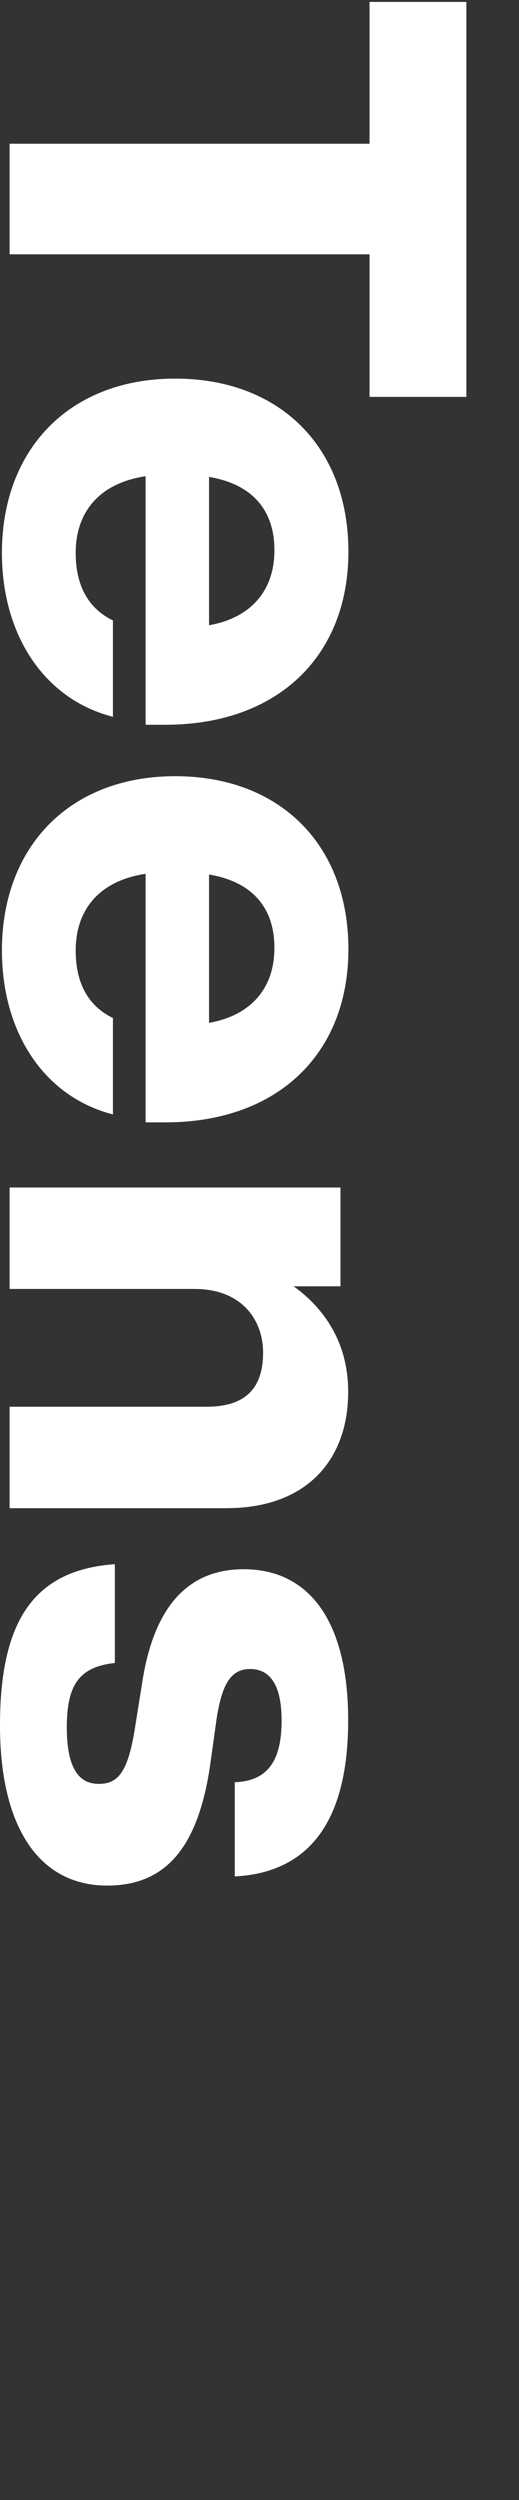
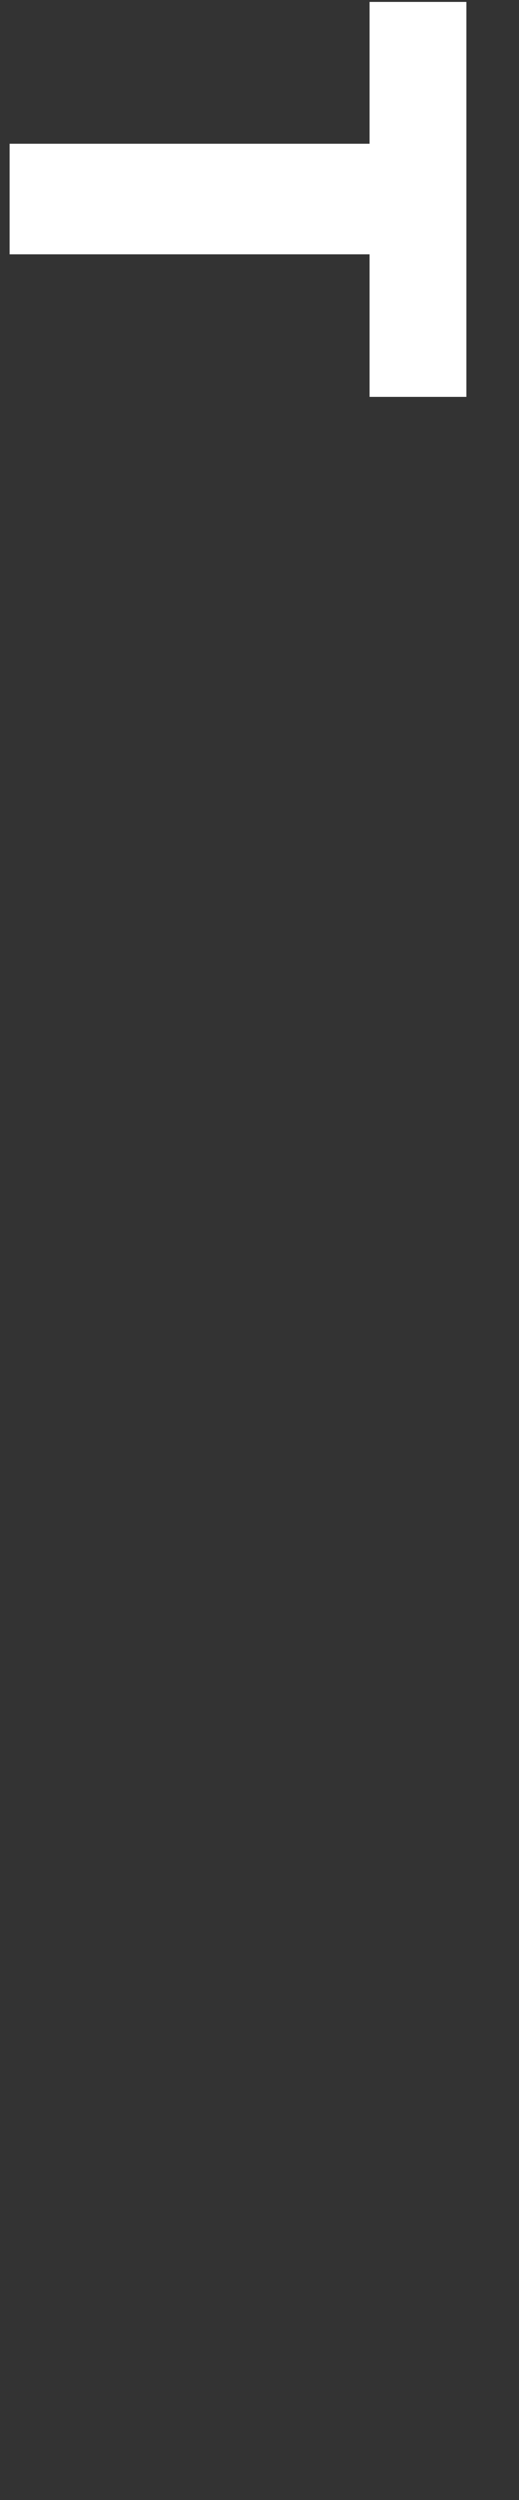
<svg xmlns="http://www.w3.org/2000/svg" version="1.1" id="Ebene_1" x="0px" y="0px" viewBox="0 0 216 1040" style="enable-background:new 0 0 216 1040;" xml:space="preserve">
  <rect x="0" y="0" width="216" height="1040" fill="#333333" stroke="none" />
  <style type="text/css">
	.st0{fill:#FFFFFF;}
</style>
  <g>
    <path class="st0" d="M153.8,165.1l0-59.3L4,105.8v-46l149.8,0v-59l40.3,0l0,164.3L153.8,165.1z" />
-     <path class="st0" d="M60.6,301.5l0-103.4c-19.8,3-29.1,15.4-29.1,31.9c0,14.1,5.6,23.3,15.5,28.1l0,40.1   C17.9,290.7,0.8,263.6,0.8,230c0-43.3,28.3-72.5,72.1-72.5c43.5,0,72.1,28.4,72.1,72c0,43.6-29.6,72-76.1,72L60.6,301.5z M87,198.4   l0,61.7c17.1-3,27.2-14.1,27.2-31.1C114.3,213.5,106.2,201.6,87,198.4z" />
-     <path class="st0" d="M60.6,466.9l0-103.4c-19.8,3-29.1,15.4-29.1,31.9c0,14.1,5.6,23.3,15.5,28.1v40.1   C17.9,456.1,0.8,429,0.8,395.4c0-43.3,28.3-72.5,72.1-72.5c43.5,0,72.1,28.4,72.1,72c0,43.6-29.6,72-76.1,72L60.6,466.9z M87,363.8   l0,61.7c17.1-3,27.2-14.1,27.2-31.1C114.3,378.9,106.2,367,87,363.8z" />
-     <path class="st0" d="M94.2,627.4l-90.2,0v-42.2l82,0c15.2,0,23.5-6.8,23.5-22.5c0-13-8.3-26.5-28.6-26.5l-76.9,0l0-42.2l137.7,0   l0,41.1l-19.5,0c12.8,9.2,22.7,23.5,22.7,43.8C145,606.5,128.4,627.4,94.2,627.4z" />
-     <path class="st0" d="M47.8,650.7v41.1c-14.9,1.6-20,9.2-20,26.8c0,17.1,5.1,23.5,13.3,23.5s12.3-5.1,15.2-24.1l2.9-18.1   c4.5-29.5,17.6-47.1,42.2-47.1c27.5,0,43.5,21.9,43.5,62.8c0,47.1-20.3,63.6-47.2,65v-39.2c14.9-0.5,19.5-10.6,19.5-25.7   c0-15.2-5.1-21.4-13.1-21.4c-8.3,0-11.7,6.8-13.9,20.3l-2.9,20.8c-5.1,33-18.2,49-42.7,49C16,784.4,0,759.7,0,717.8   C0,675,13.6,653.1,47.8,650.7z" />
  </g>
</svg>